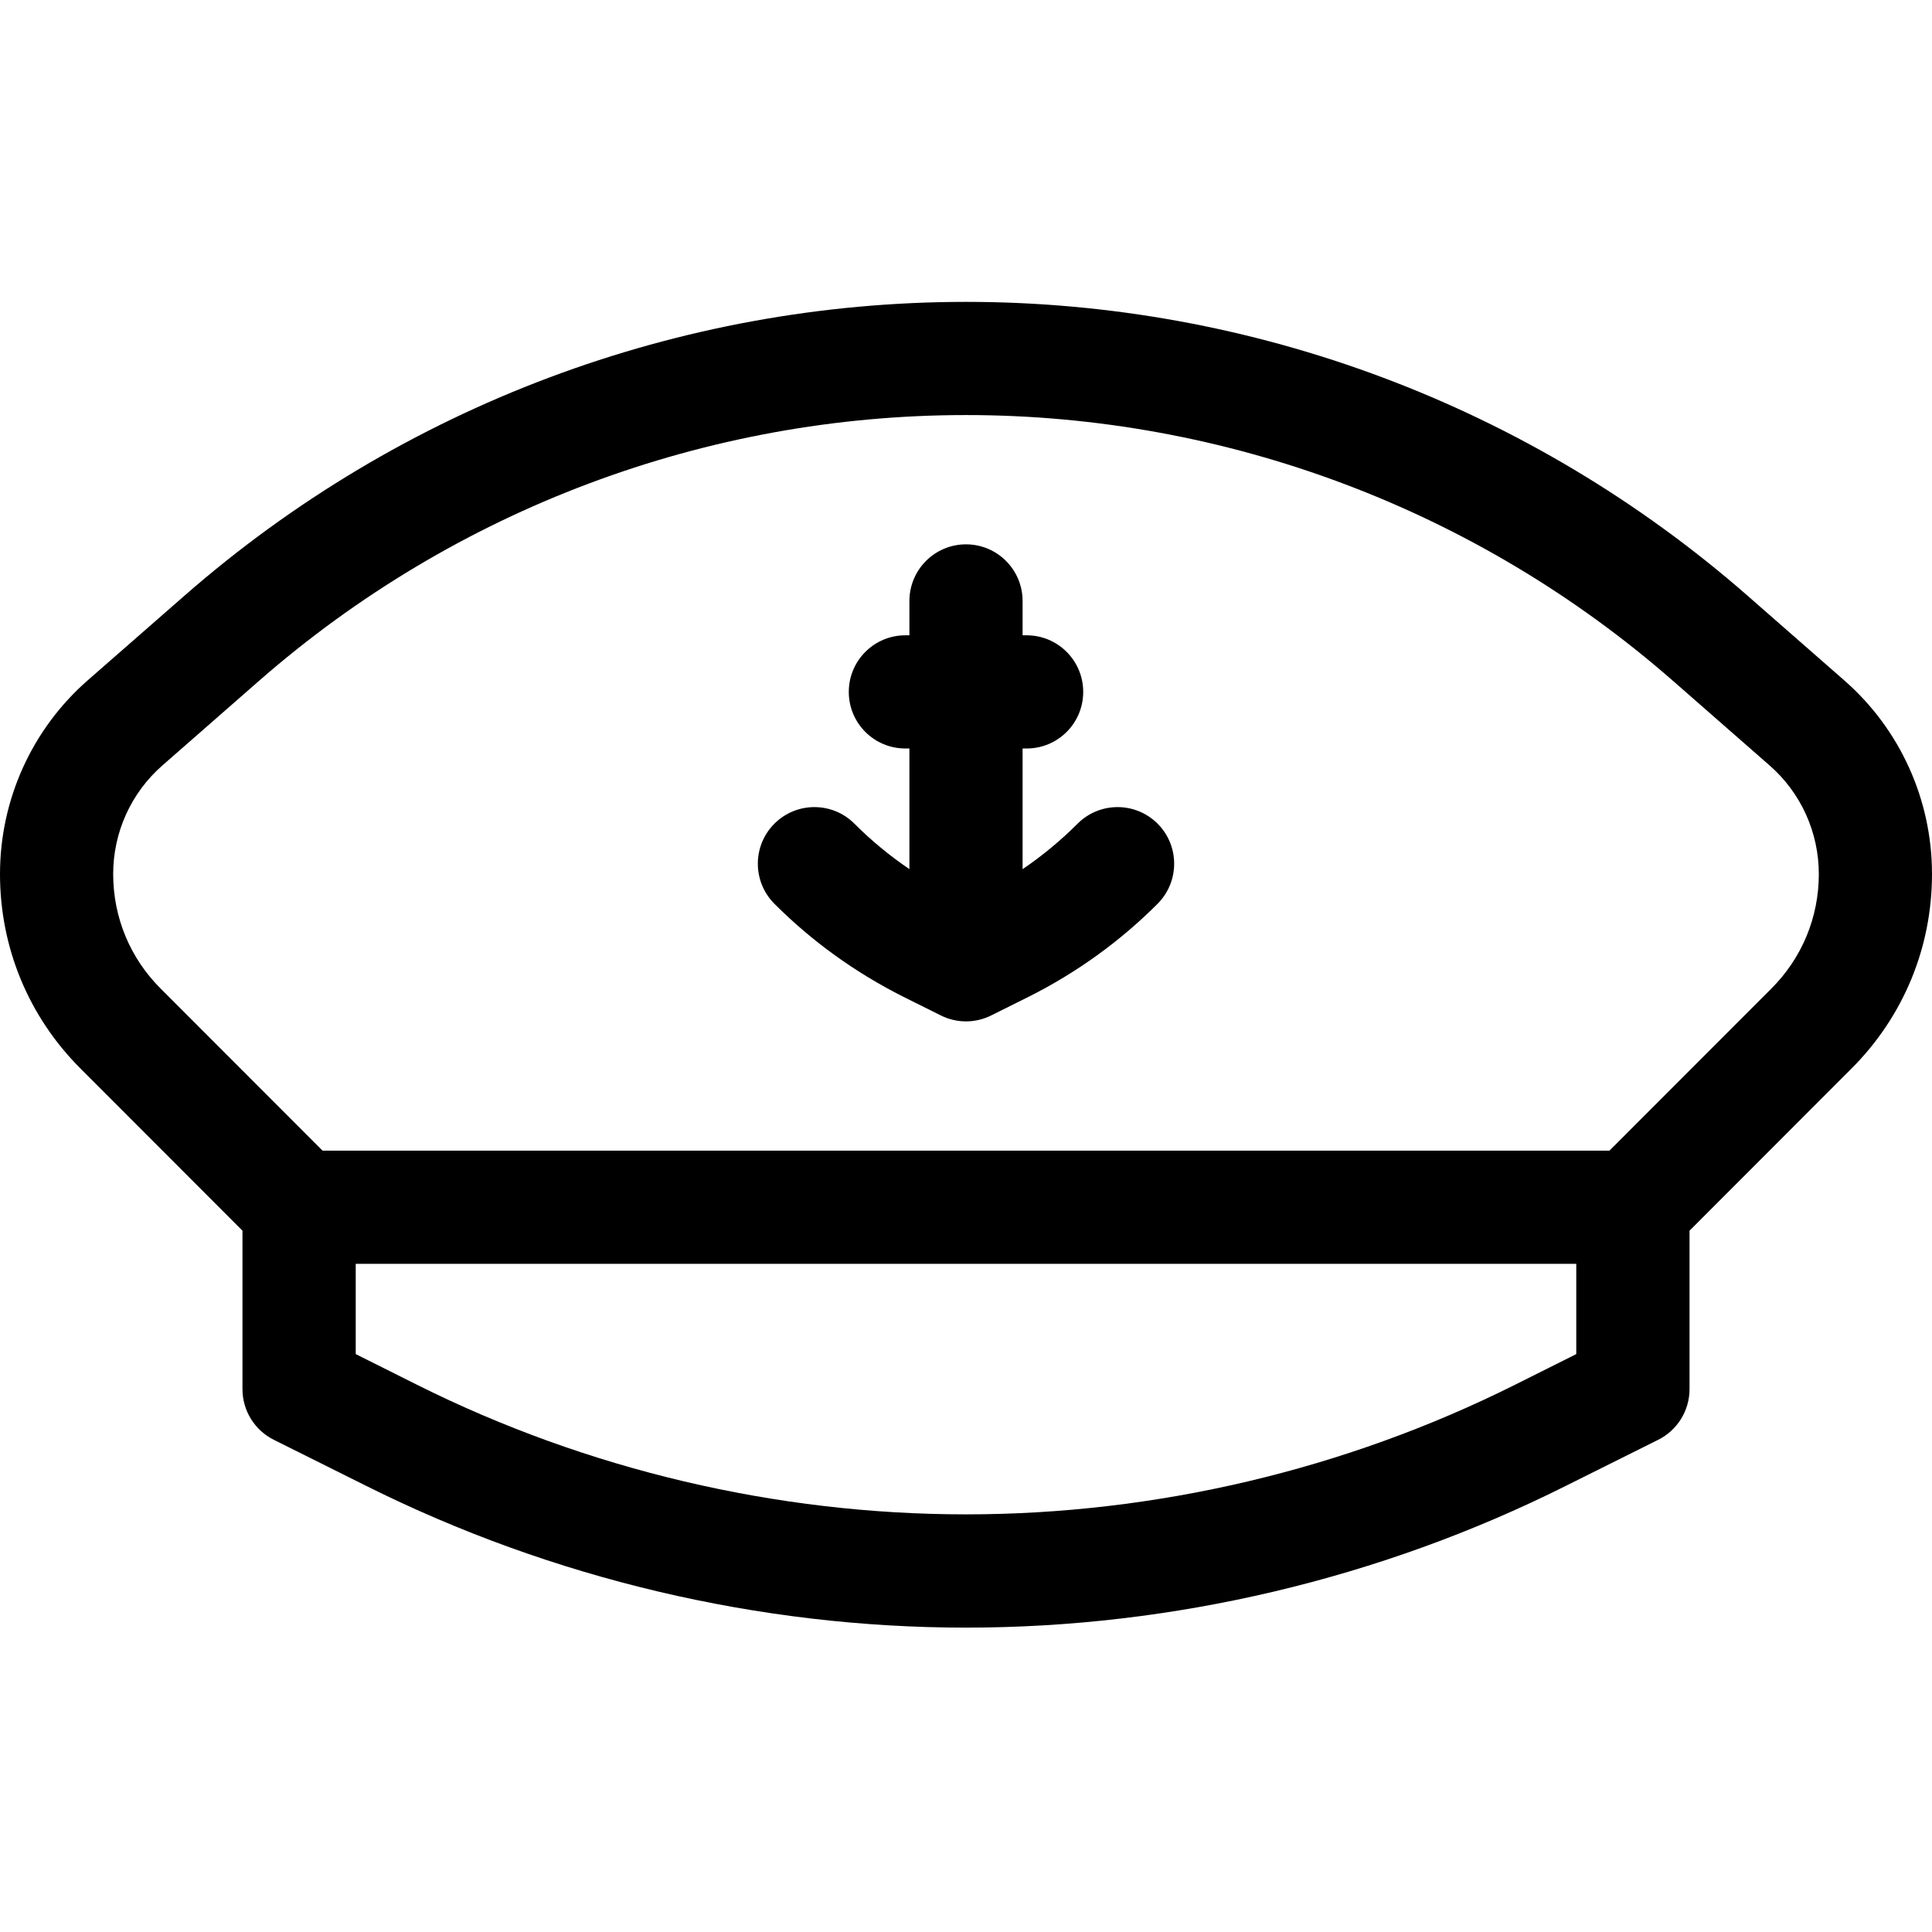
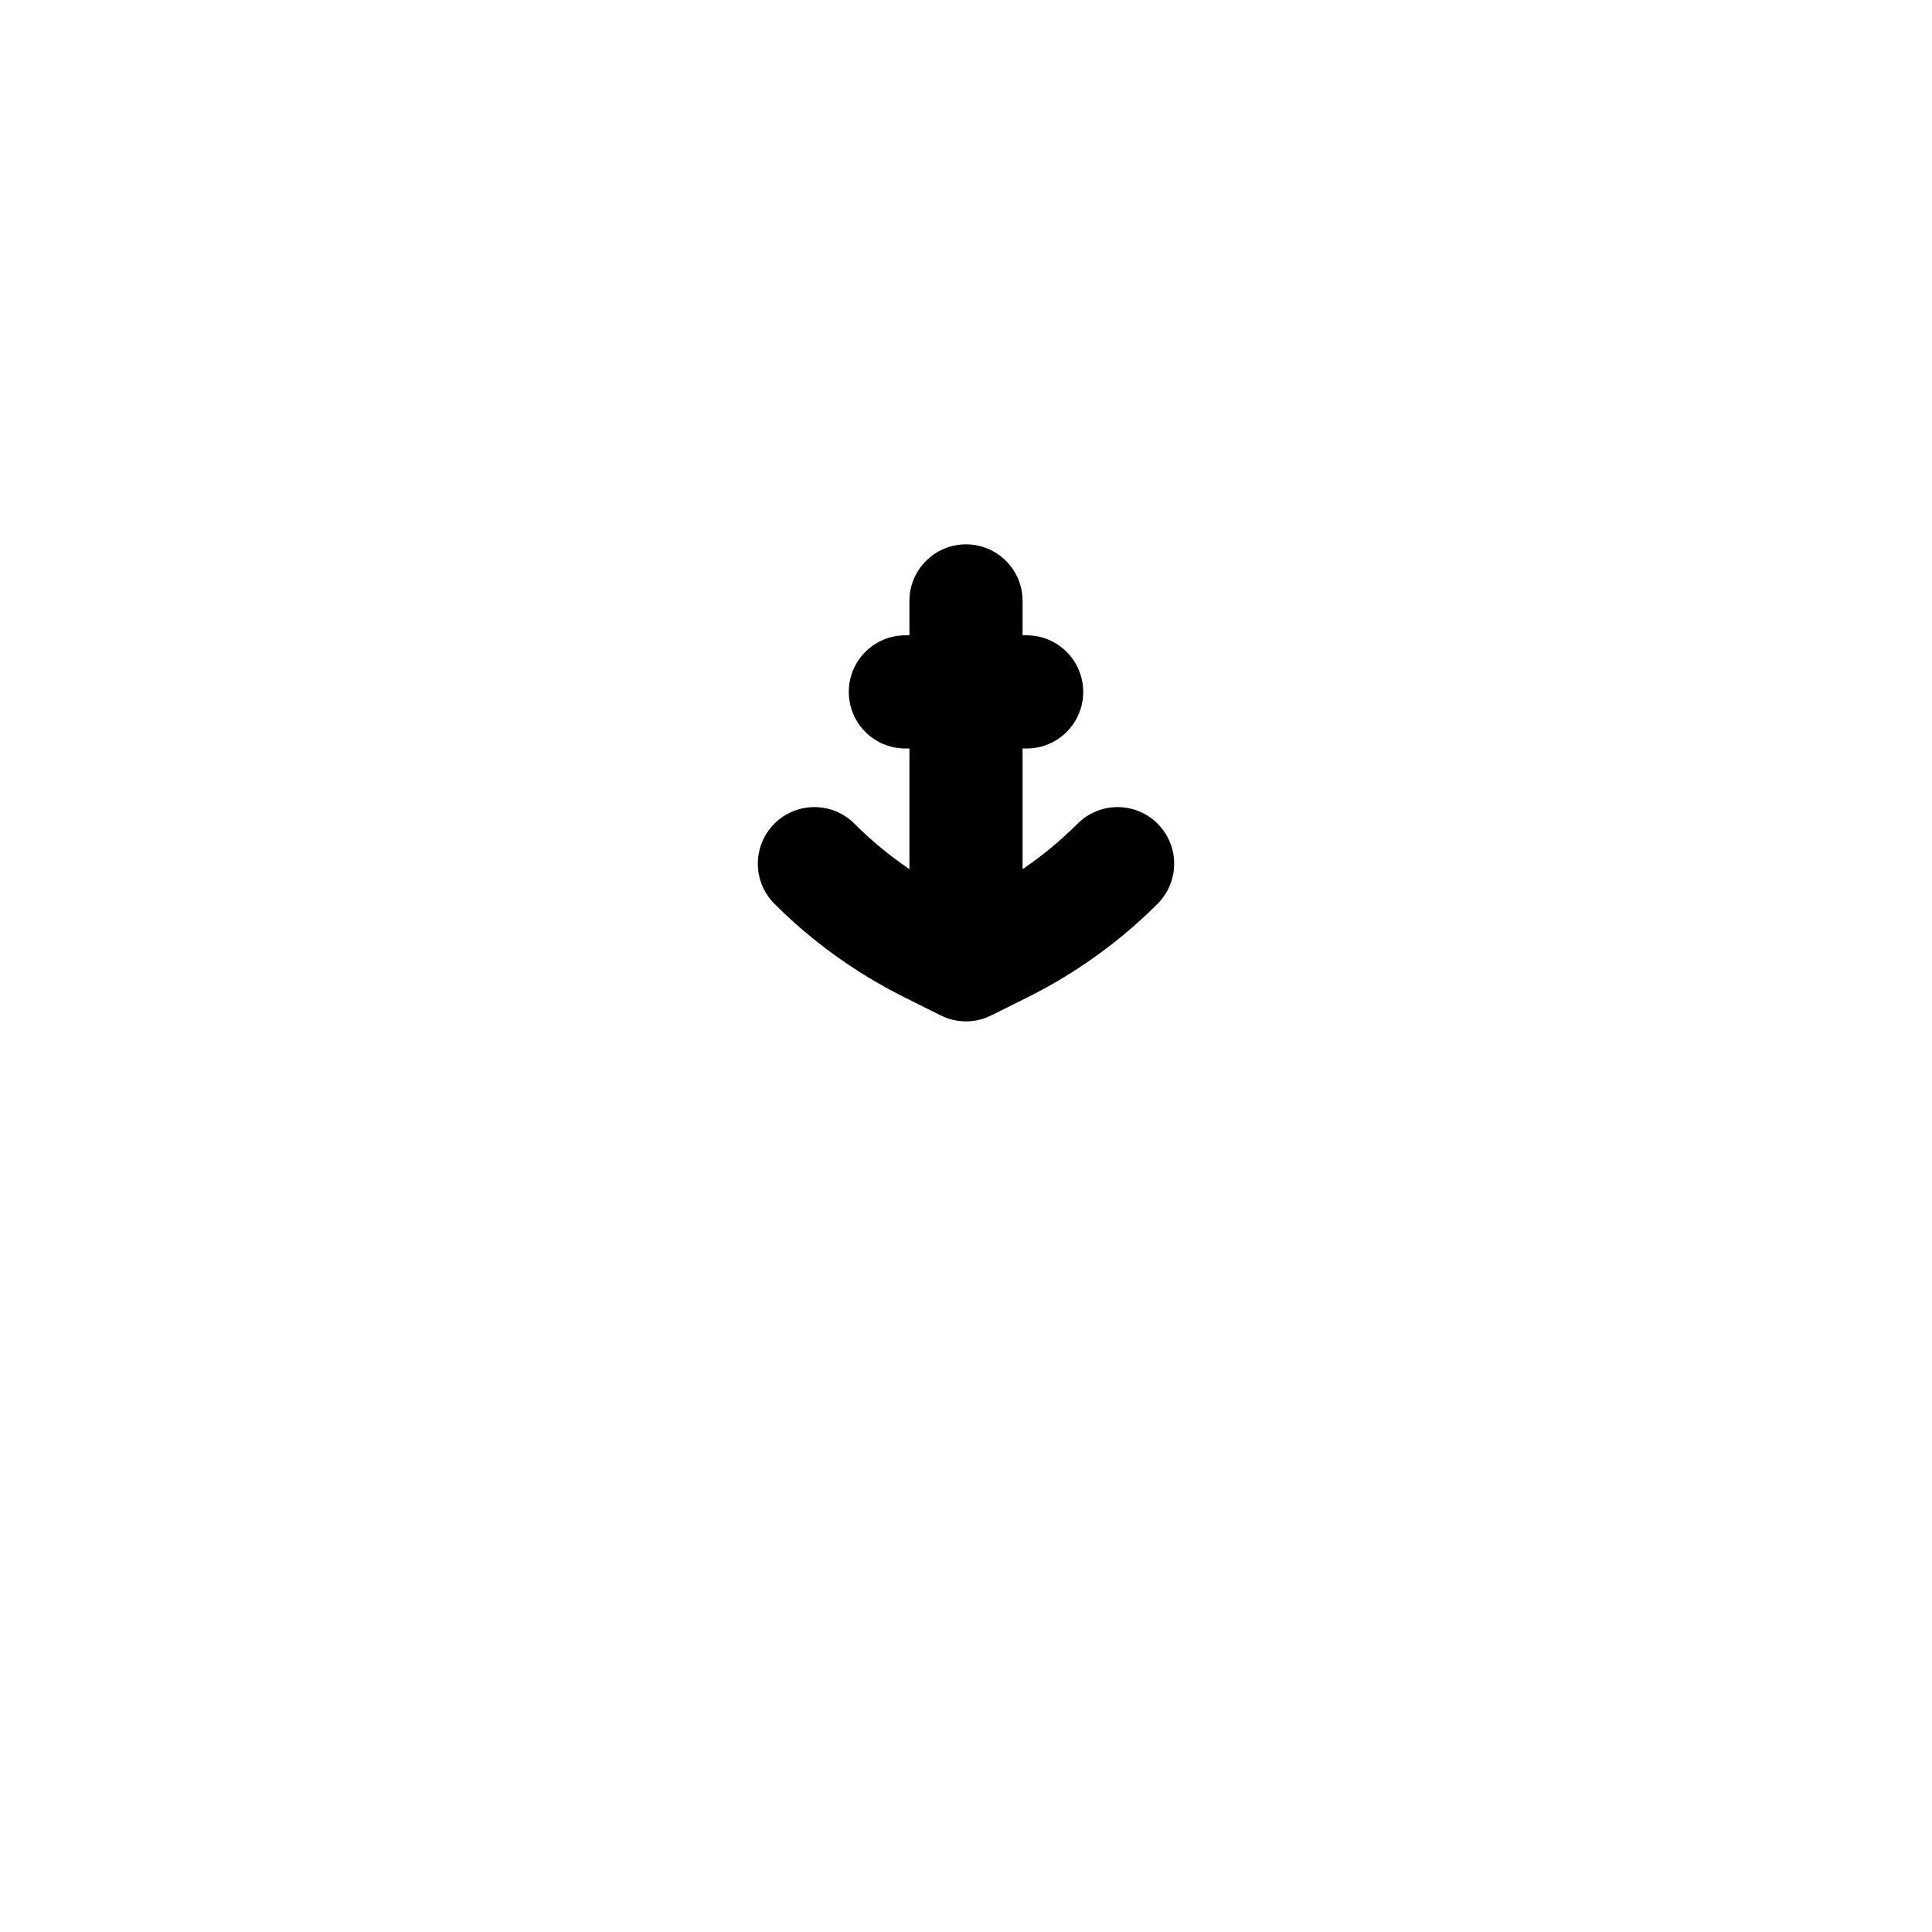
<svg xmlns="http://www.w3.org/2000/svg" width="24" height="24" viewBox="0 0 24 24" fill="none">
  <g id="fi_1874035" clip-path="url(#clip0_2577_719)">
    <path id="Vector" d="M13.385 10.233C13.176 10.442 12.948 10.631 12.703 10.797V9.298H12.753C13.142 9.298 13.456 8.984 13.456 8.595C13.456 8.207 13.142 7.892 12.753 7.892H12.703V7.466C12.703 7.077 12.388 6.762 12 6.762C11.612 6.762 11.297 7.077 11.297 7.466V7.892H11.247C10.858 7.892 10.544 8.207 10.544 8.595C10.544 8.984 10.858 9.298 11.247 9.298H11.297V10.797C11.052 10.63 10.823 10.442 10.615 10.233C10.341 9.958 9.896 9.957 9.621 10.231C9.346 10.505 9.345 10.95 9.619 11.226C10.085 11.693 10.624 12.082 11.225 12.384C11.475 12.508 11.684 12.613 11.685 12.613C11.784 12.663 11.892 12.688 12 12.688C12.108 12.688 12.216 12.663 12.315 12.613C12.316 12.613 12.525 12.508 12.779 12.382C13.376 12.082 13.915 11.693 14.381 11.226C14.655 10.95 14.654 10.505 14.379 10.231C14.104 9.957 13.659 9.958 13.385 10.233Z" fill="black" />
-     <path id="Vector_2" d="M24 10.857C24 9.933 23.602 9.056 22.909 8.451L21.704 7.396C21.704 7.396 21.704 7.395 21.703 7.395C19.014 5.045 15.568 3.75 12 3.75C8.432 3.75 4.986 5.045 2.296 7.396L1.091 8.45C0.398 9.056 0 9.933 0 10.858C0 11.774 0.357 12.633 1.004 13.278L3.012 15.288V17.256C3.012 17.523 3.163 17.767 3.402 17.886C3.402 17.886 3.402 17.886 4.553 18.46C6.854 19.609 9.428 20.219 12 20.219C14.572 20.219 17.147 19.611 19.447 18.46C19.447 18.46 20.598 17.886 20.598 17.886C20.837 17.767 20.988 17.523 20.988 17.256V15.288L22.995 13.279C23.643 12.633 24 11.774 24 10.857ZM19.581 16.821L18.818 17.203C16.712 18.256 14.355 18.812 12 18.812C9.645 18.812 7.288 18.256 5.182 17.203L4.419 16.821V15.7H19.581V16.821ZM22.001 12.284L19.993 14.294H4.007L1.998 12.283C1.616 11.903 1.406 11.397 1.406 10.857C1.406 10.339 1.629 9.848 2.018 9.508L3.222 8.454C5.655 6.327 8.773 5.156 12 5.156C15.227 5.156 18.345 6.327 20.778 8.454L21.983 9.509C22.371 9.848 22.594 10.339 22.594 10.858C22.594 11.397 22.384 11.903 22.001 12.284Z" fill="black" />
  </g>
  <defs>
    <clipPath id="clip0_2577_719">
      <rect width="24" height="24" fill="white" />
    </clipPath>
  </defs>
</svg>